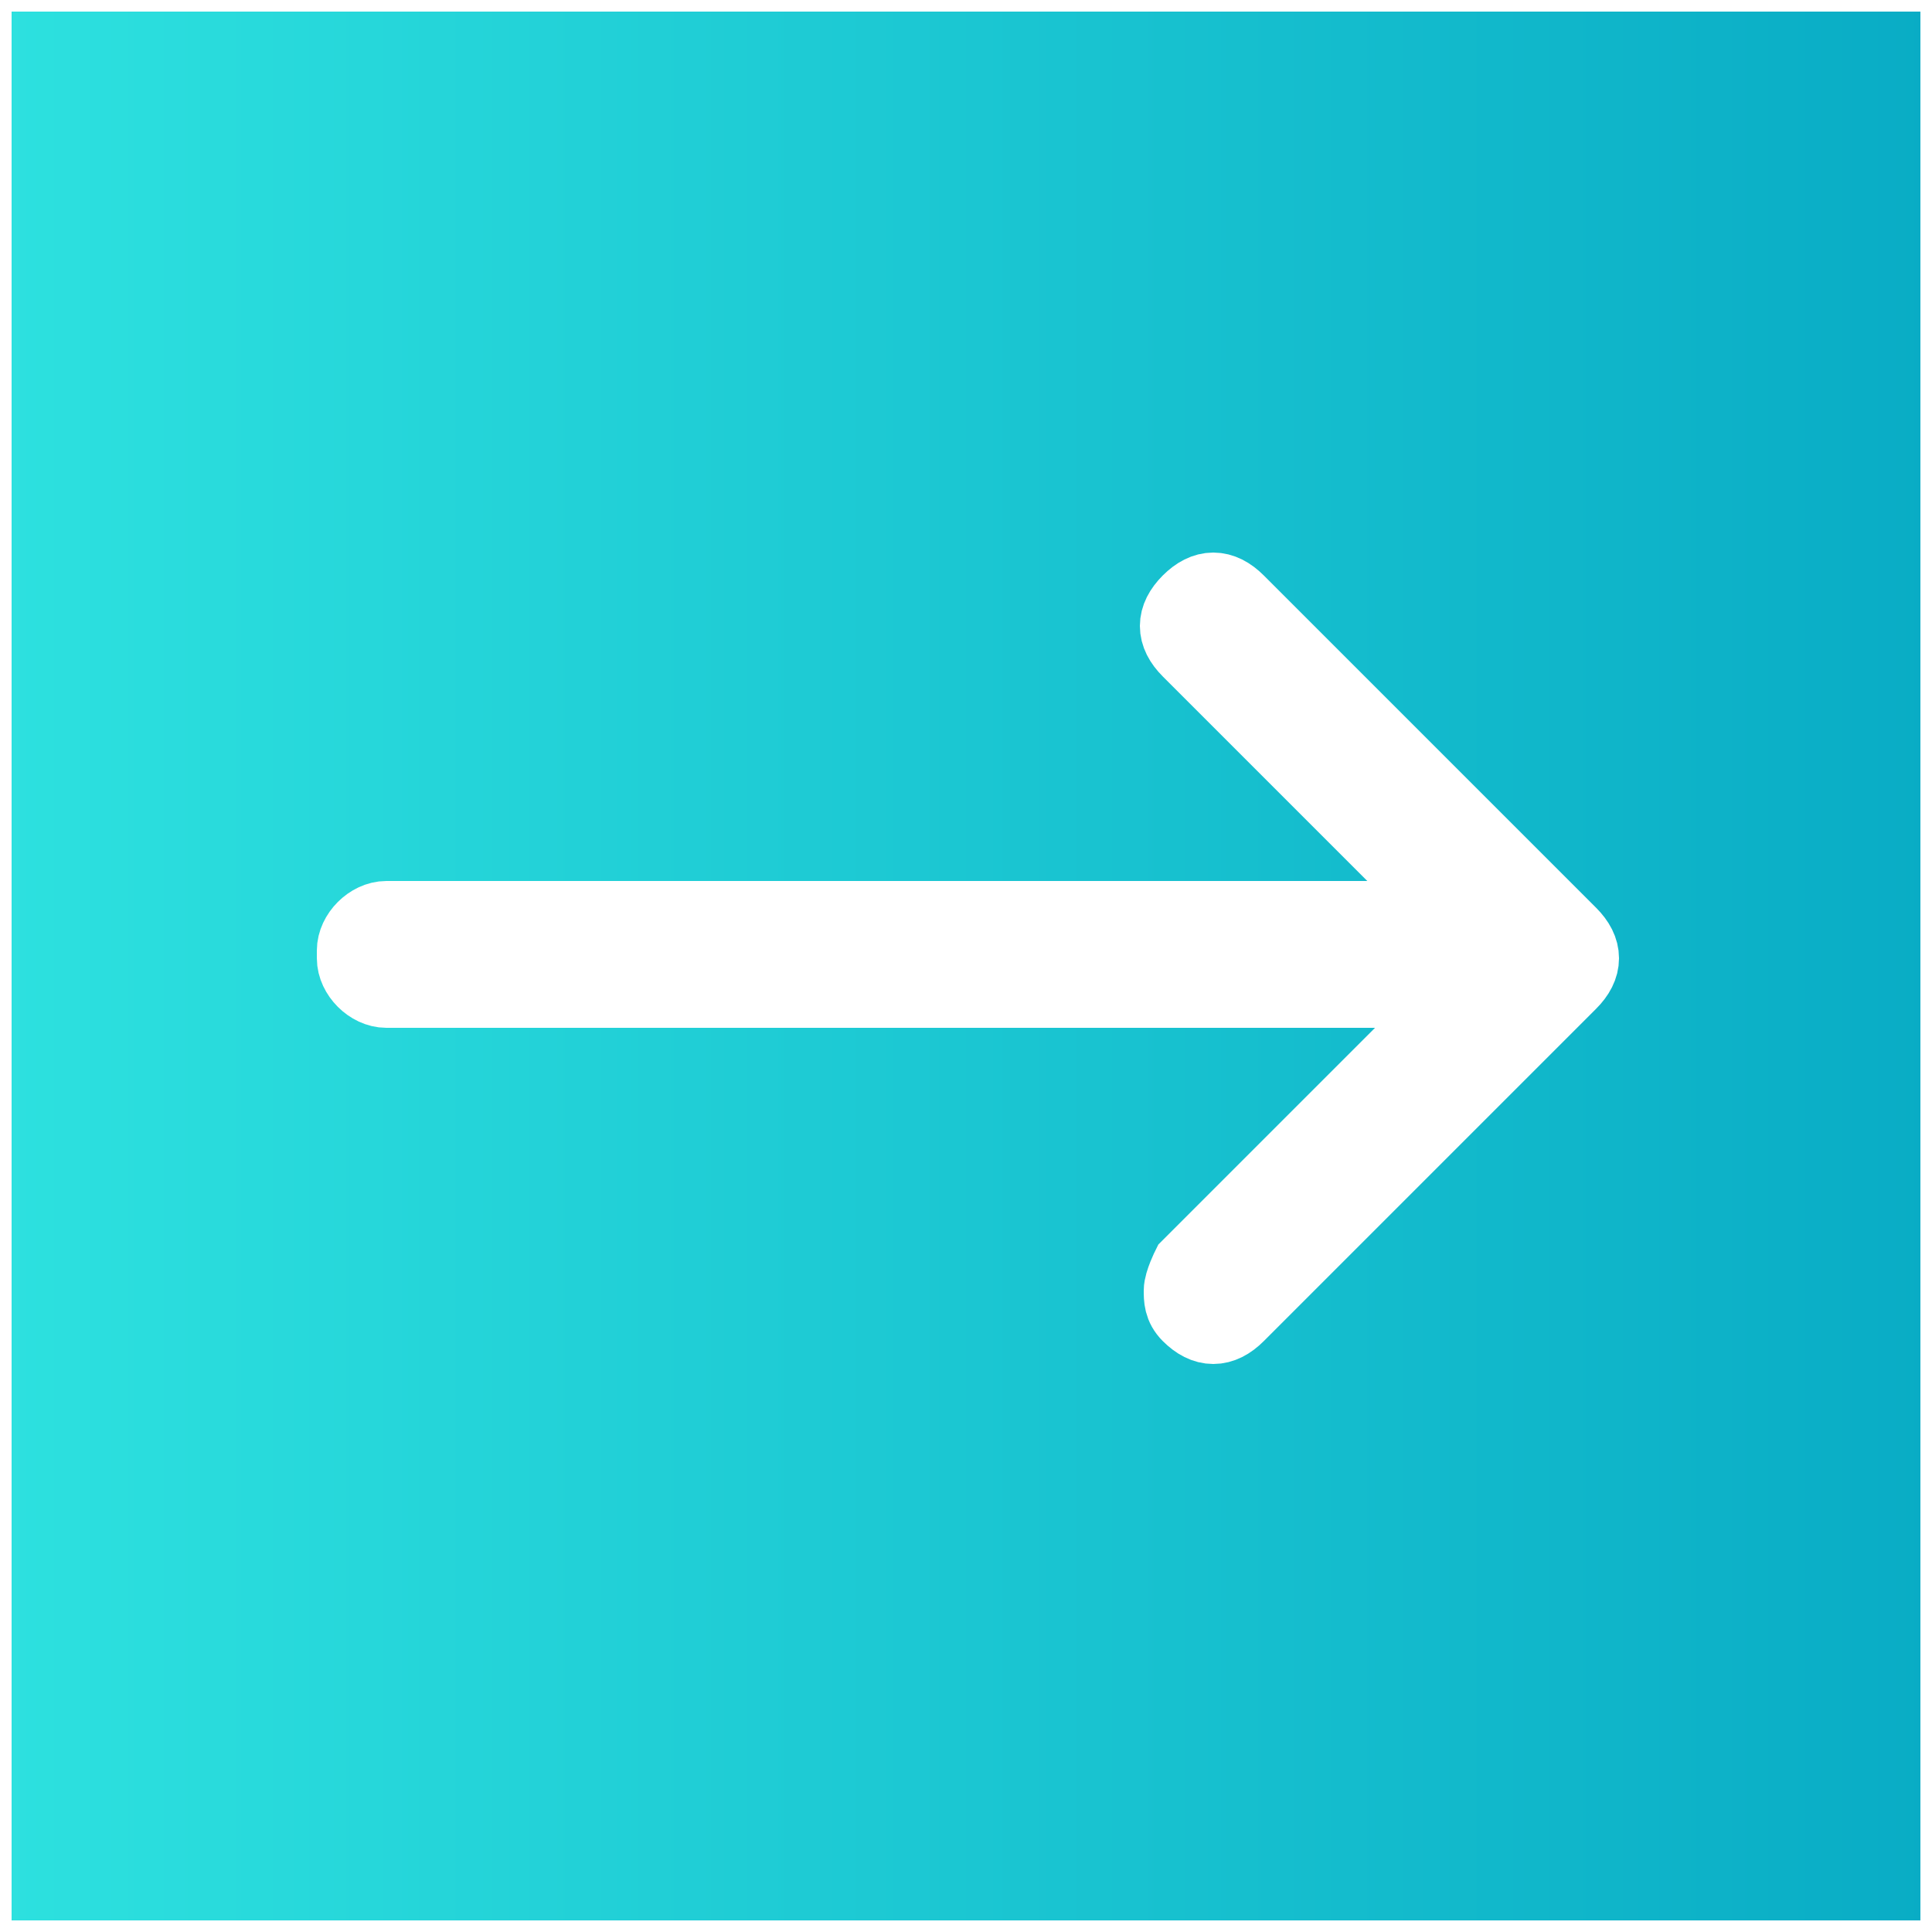
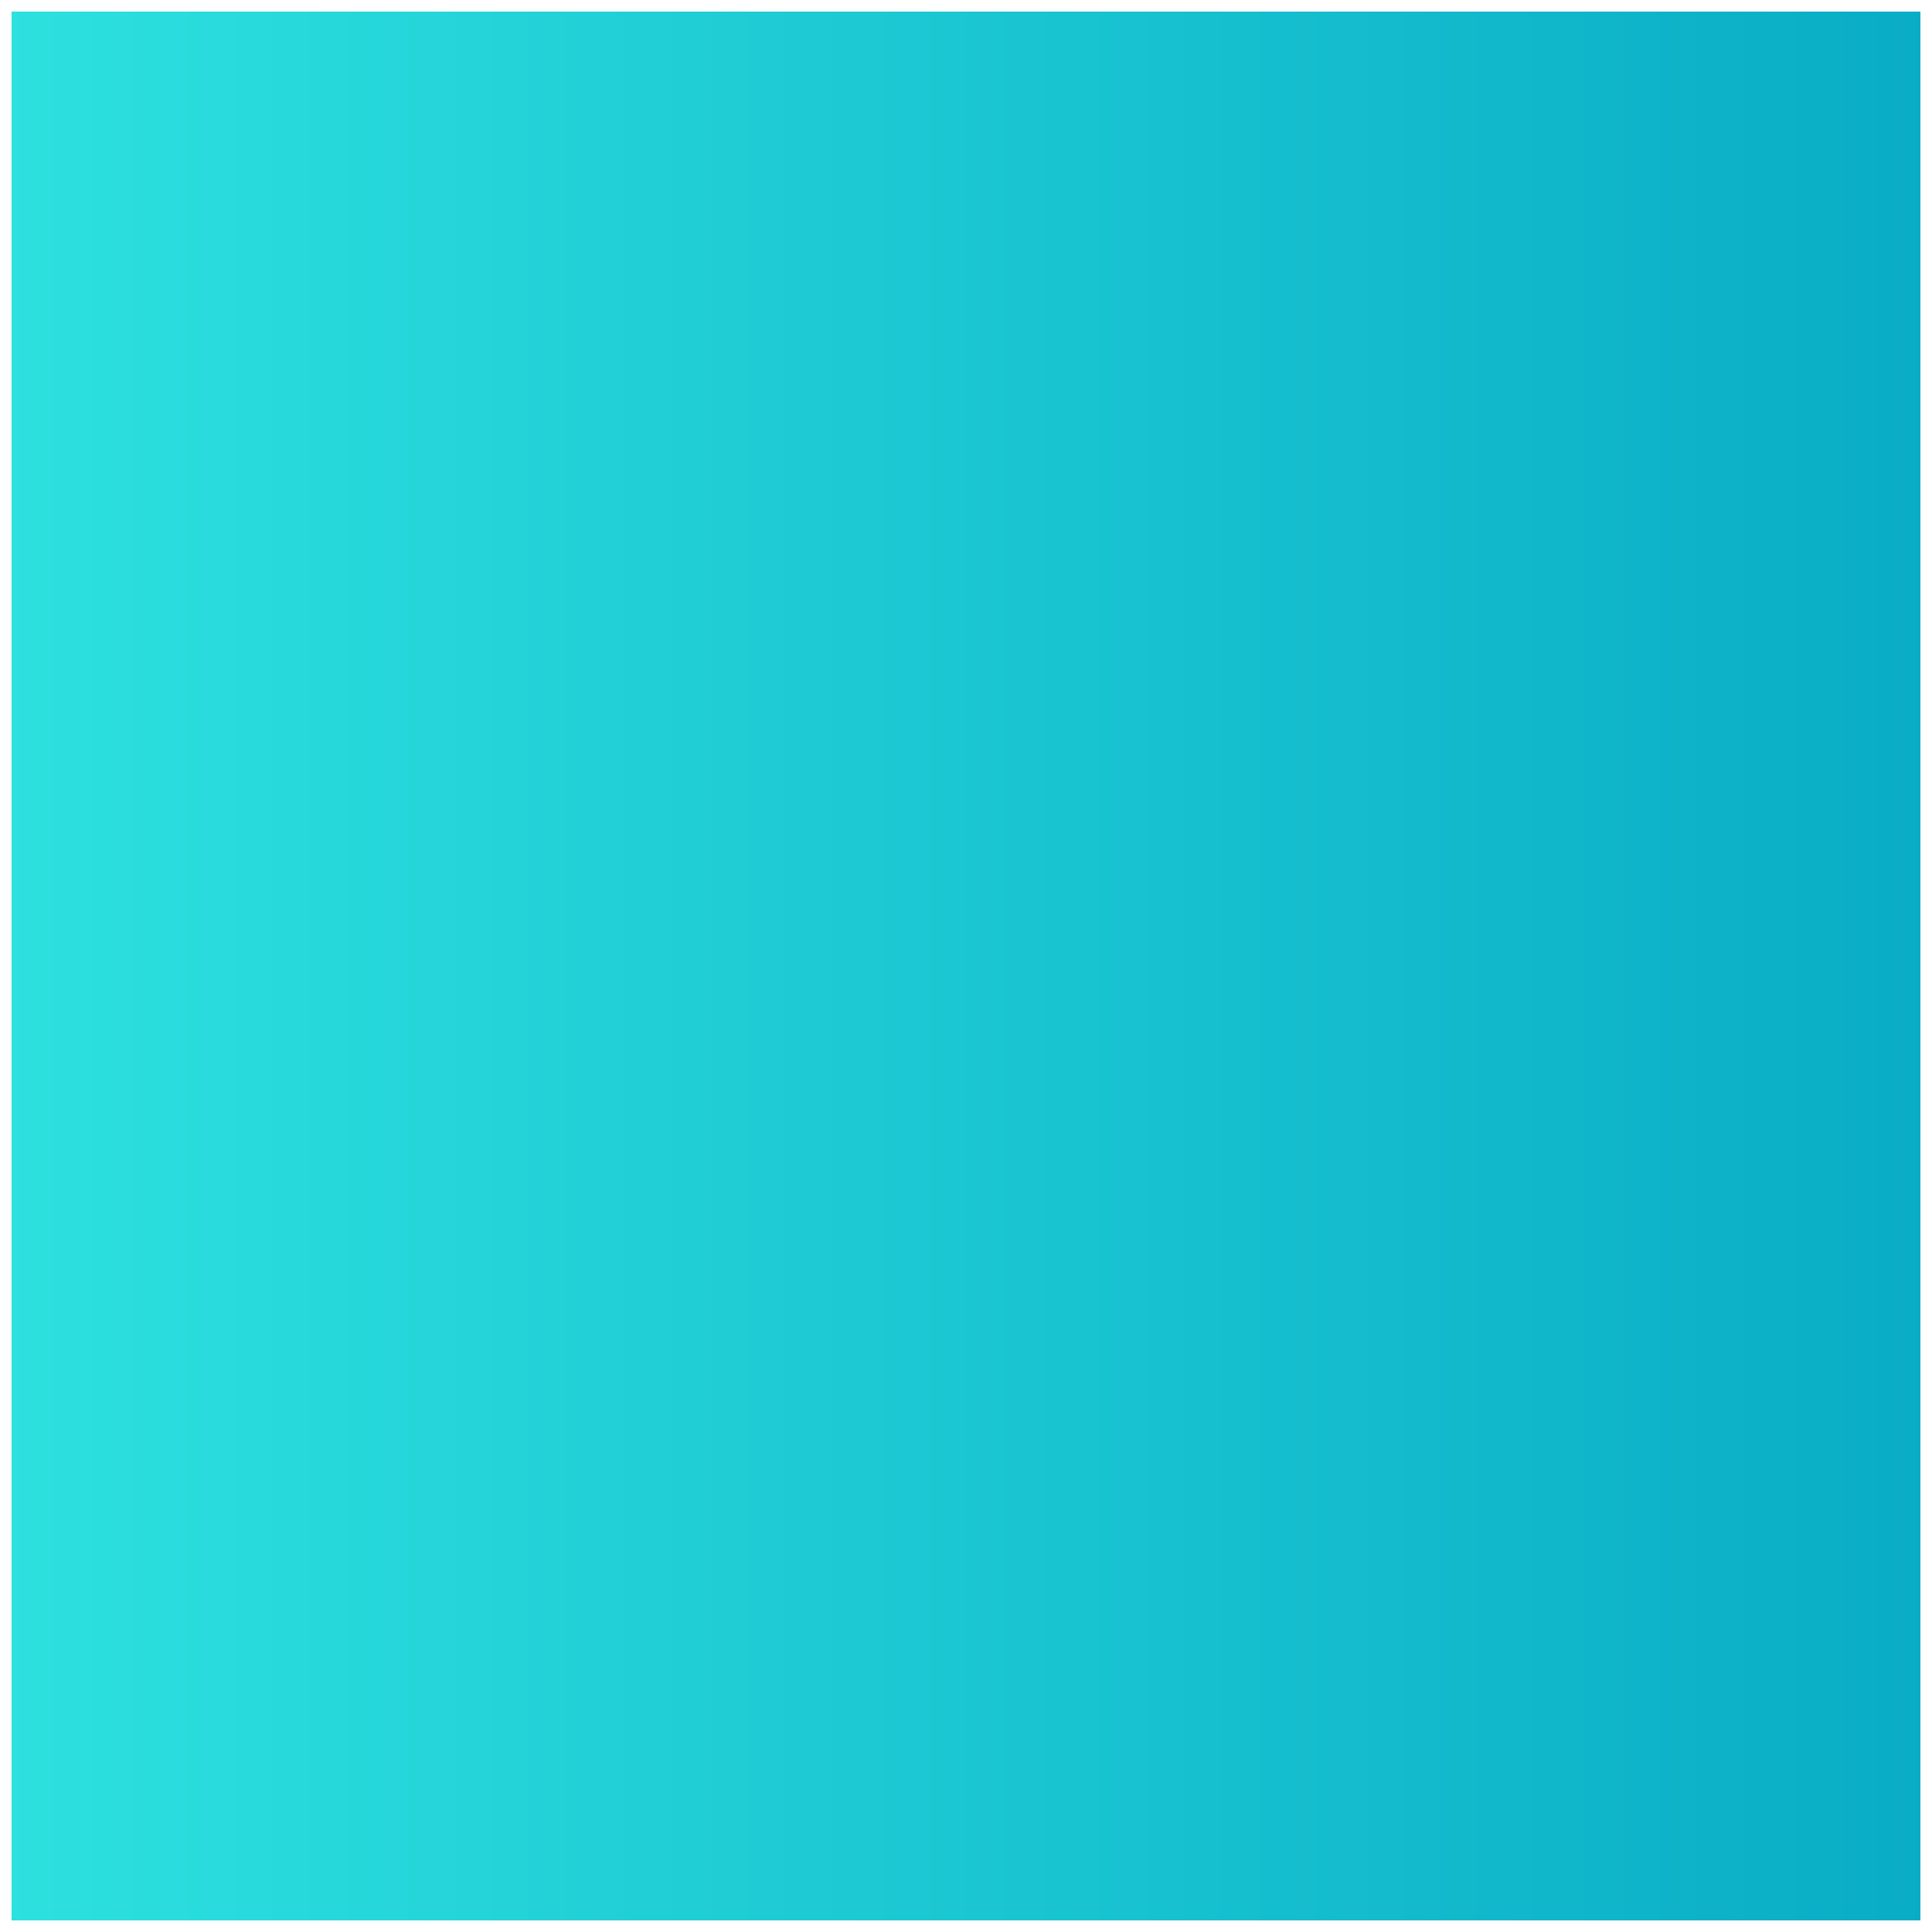
<svg xmlns="http://www.w3.org/2000/svg" id="Layer_1" version="1.1" viewBox="0 0 25 25">
  <rect x="0" y="0" width="25" height="25" fill="#333333" stroke="none" />
  <defs>
    <style>
      .st0 {
        fill: url(#linear-gradient);
        stroke-width: .3px;
      }

      .st0, .st1 {
        stroke: #fff;
        stroke-miterlimit: 10;
      }

      .st1 {
        fill: #fff;
        stroke-width: 1px;
      }
    </style>
    <linearGradient id="linear-gradient" x1="0" y1="12.5" x2="25" y2="12.5" gradientUnits="userSpaceOnUse">
      <stop offset="0" stop-color="#2de1df" />
      <stop offset="1" stop-color="#09acc5" />
    </linearGradient>
  </defs>
  <rect class="st0" x="0" y="0" width="25" height="25" />
-   <path class="st1" d="M4.6,12.4c0,.2.2.4.4.4h14s-3.6,3.6-3.6,3.6c0,0-.1.2-.1.3s0,.2.1.3c.2.2.4.2.6,0l4.3-4.3c.2-.2.2-.4,0-.6l-4.3-4.3c-.2-.2-.4-.2-.6,0-.2.2-.2.4,0,.6l3.5,3.5H5c-.2,0-.4.2-.4.4h0Z" />
</svg>